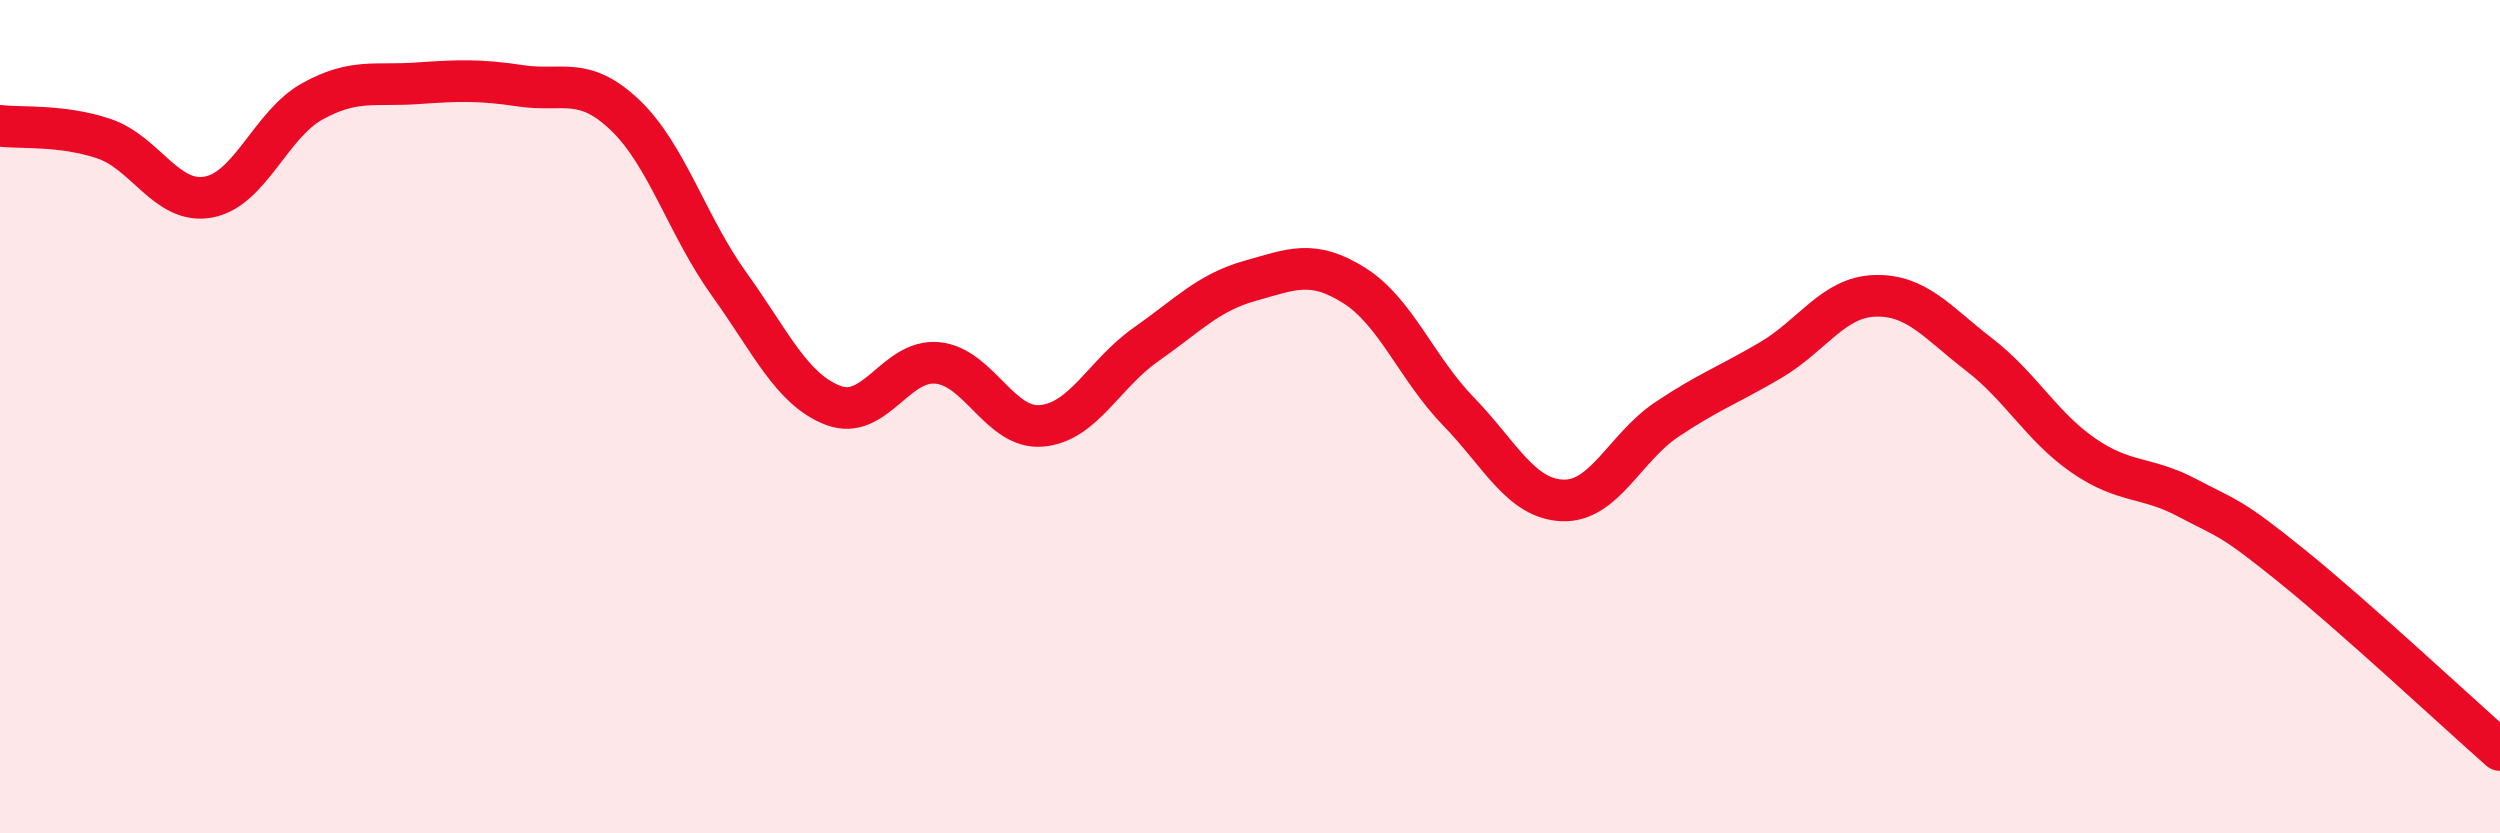
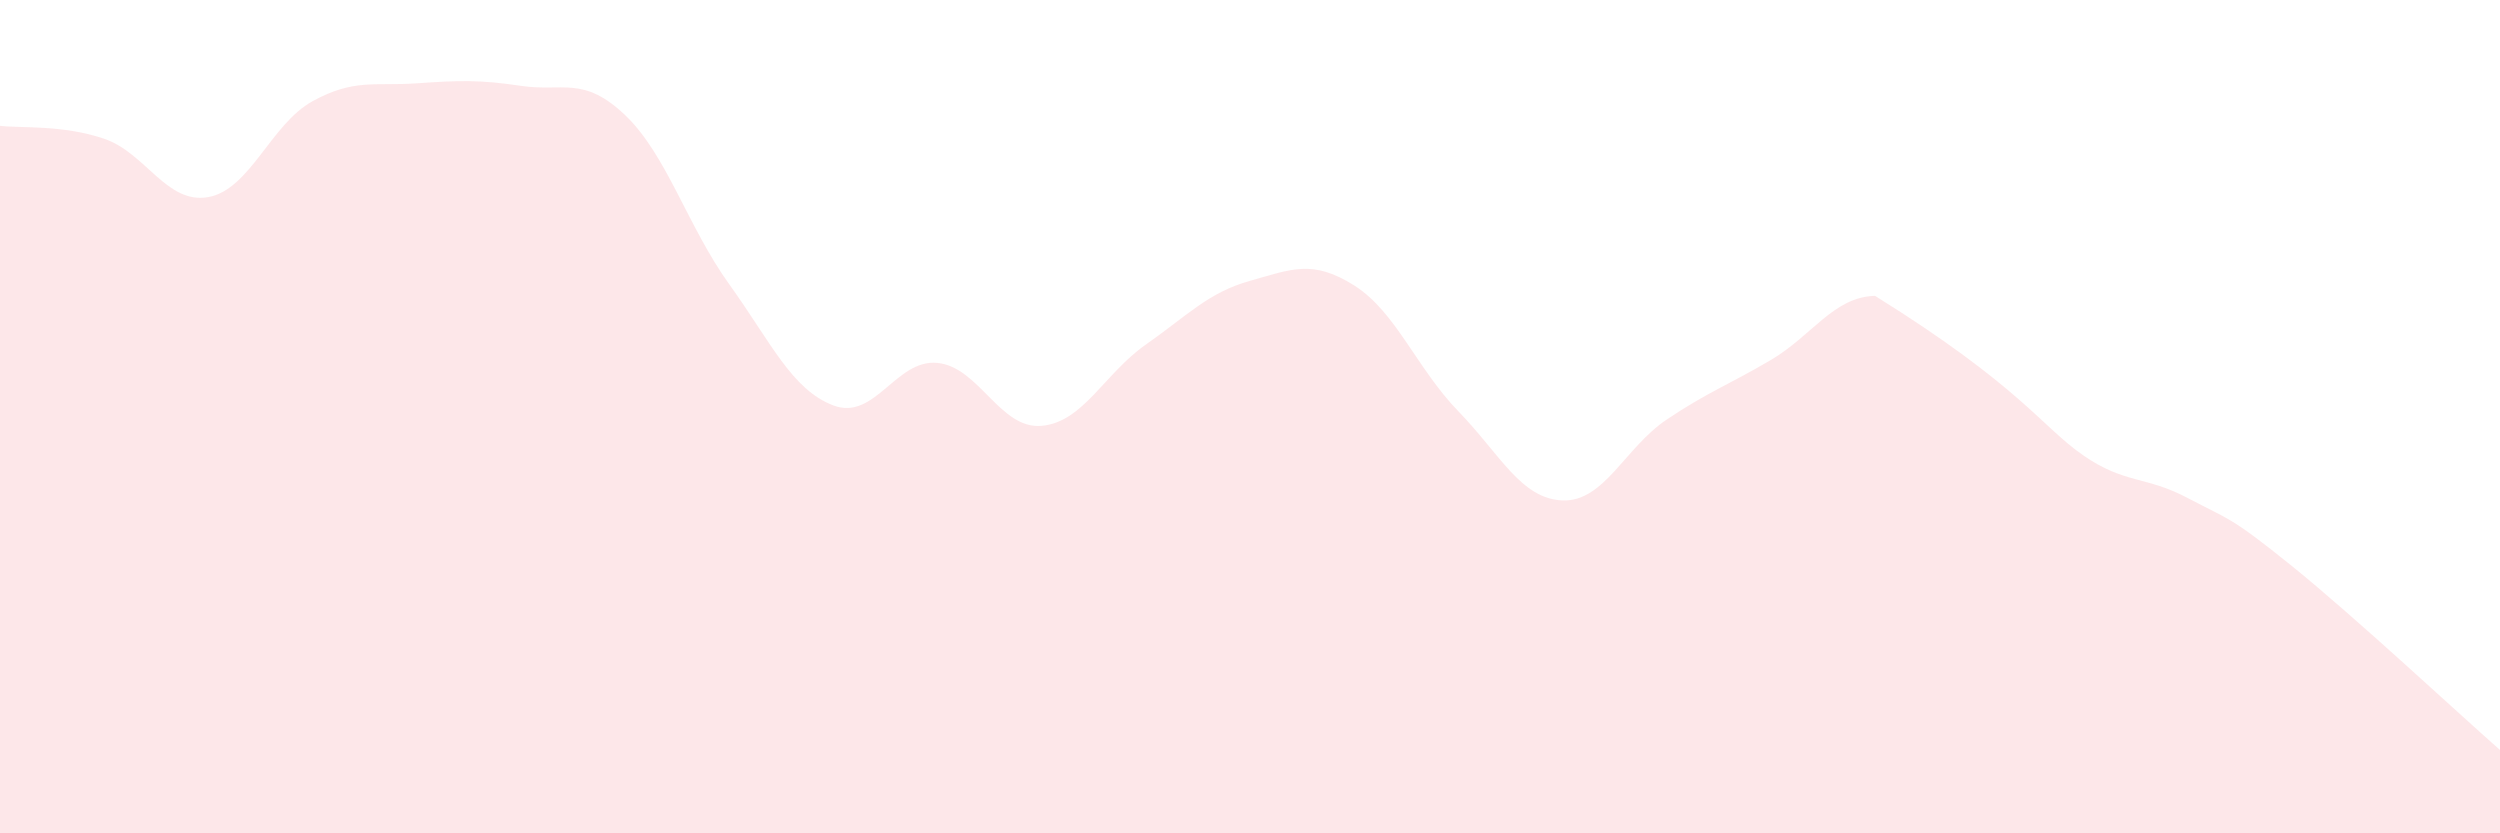
<svg xmlns="http://www.w3.org/2000/svg" width="60" height="20" viewBox="0 0 60 20">
-   <path d="M 0,3.02 C 0.5,3.08 1.5,2.99 2.5,3.33 C 3.5,3.67 4,4.91 5,4.73 C 6,4.55 6.5,2.98 7.5,2.43 C 8.5,1.88 9,2.07 10,2 C 11,1.93 11.5,1.91 12.5,2.06 C 13.5,2.21 14,1.81 15,2.76 C 16,3.71 16.5,5.43 17.5,6.82 C 18.5,8.21 19,9.35 20,9.73 C 21,10.11 21.5,8.61 22.5,8.71 C 23.5,8.81 24,10.31 25,10.22 C 26,10.13 26.5,8.97 27.5,8.27 C 28.5,7.57 29,7.02 30,6.74 C 31,6.46 31.5,6.22 32.5,6.85 C 33.5,7.48 34,8.84 35,9.87 C 36,10.9 36.5,11.97 37.5,12.01 C 38.5,12.05 39,10.74 40,10.07 C 41,9.4 41.5,9.23 42.5,8.64 C 43.5,8.05 44,7.13 45,7.1 C 46,7.07 46.5,7.74 47.5,8.51 C 48.5,9.28 49,10.24 50,10.93 C 51,11.62 51.5,11.42 52.5,11.95 C 53.5,12.48 53.5,12.37 55,13.58 C 56.5,14.79 59,17.12 60,18L60 20L0 20Z" fill="#EB0A25" opacity="0.1" stroke-linecap="round" stroke-linejoin="round" />
-   <path d="M 0,3.02 C 0.5,3.08 1.5,2.99 2.5,3.33 C 3.5,3.67 4,4.91 5,4.73 C 6,4.55 6.5,2.98 7.5,2.43 C 8.5,1.88 9,2.07 10,2 C 11,1.93 11.5,1.91 12.5,2.06 C 13.5,2.21 14,1.81 15,2.76 C 16,3.71 16.5,5.43 17.5,6.82 C 18.5,8.21 19,9.35 20,9.73 C 21,10.11 21.5,8.61 22.5,8.71 C 23.5,8.81 24,10.31 25,10.22 C 26,10.13 26.5,8.97 27.5,8.27 C 28.5,7.57 29,7.02 30,6.74 C 31,6.46 31.5,6.22 32.5,6.85 C 33.5,7.48 34,8.84 35,9.87 C 36,10.9 36.5,11.97 37.5,12.01 C 38.5,12.05 39,10.74 40,10.07 C 41,9.4 41.5,9.23 42.5,8.64 C 43.5,8.05 44,7.13 45,7.1 C 46,7.07 46.5,7.74 47.5,8.51 C 48.5,9.28 49,10.24 50,10.93 C 51,11.62 51.5,11.42 52.5,11.95 C 53.5,12.48 53.5,12.37 55,13.58 C 56.5,14.79 59,17.12 60,18" stroke="#EB0A25" stroke-width="1" fill="none" stroke-linecap="round" stroke-linejoin="round" />
+   <path d="M 0,3.02 C 0.5,3.08 1.5,2.99 2.5,3.33 C 3.5,3.67 4,4.91 5,4.73 C 6,4.55 6.5,2.98 7.5,2.43 C 8.5,1.88 9,2.07 10,2 C 11,1.93 11.5,1.91 12.5,2.06 C 13.5,2.21 14,1.81 15,2.76 C 16,3.71 16.5,5.43 17.5,6.82 C 18.5,8.21 19,9.35 20,9.73 C 21,10.11 21.5,8.61 22.5,8.71 C 23.5,8.81 24,10.31 25,10.22 C 26,10.13 26.5,8.97 27.5,8.27 C 28.5,7.57 29,7.02 30,6.74 C 31,6.46 31.5,6.22 32.5,6.85 C 33.5,7.48 34,8.84 35,9.87 C 36,10.9 36.5,11.97 37.5,12.01 C 38.5,12.05 39,10.74 40,10.07 C 41,9.4 41.5,9.23 42.5,8.64 C 43.5,8.05 44,7.13 45,7.1 C 48.5,9.28 49,10.24 50,10.93 C 51,11.62 51.5,11.42 52.5,11.95 C 53.5,12.48 53.5,12.37 55,13.58 C 56.5,14.79 59,17.12 60,18L60 20L0 20Z" fill="#EB0A25" opacity="0.1" stroke-linecap="round" stroke-linejoin="round" />
</svg>